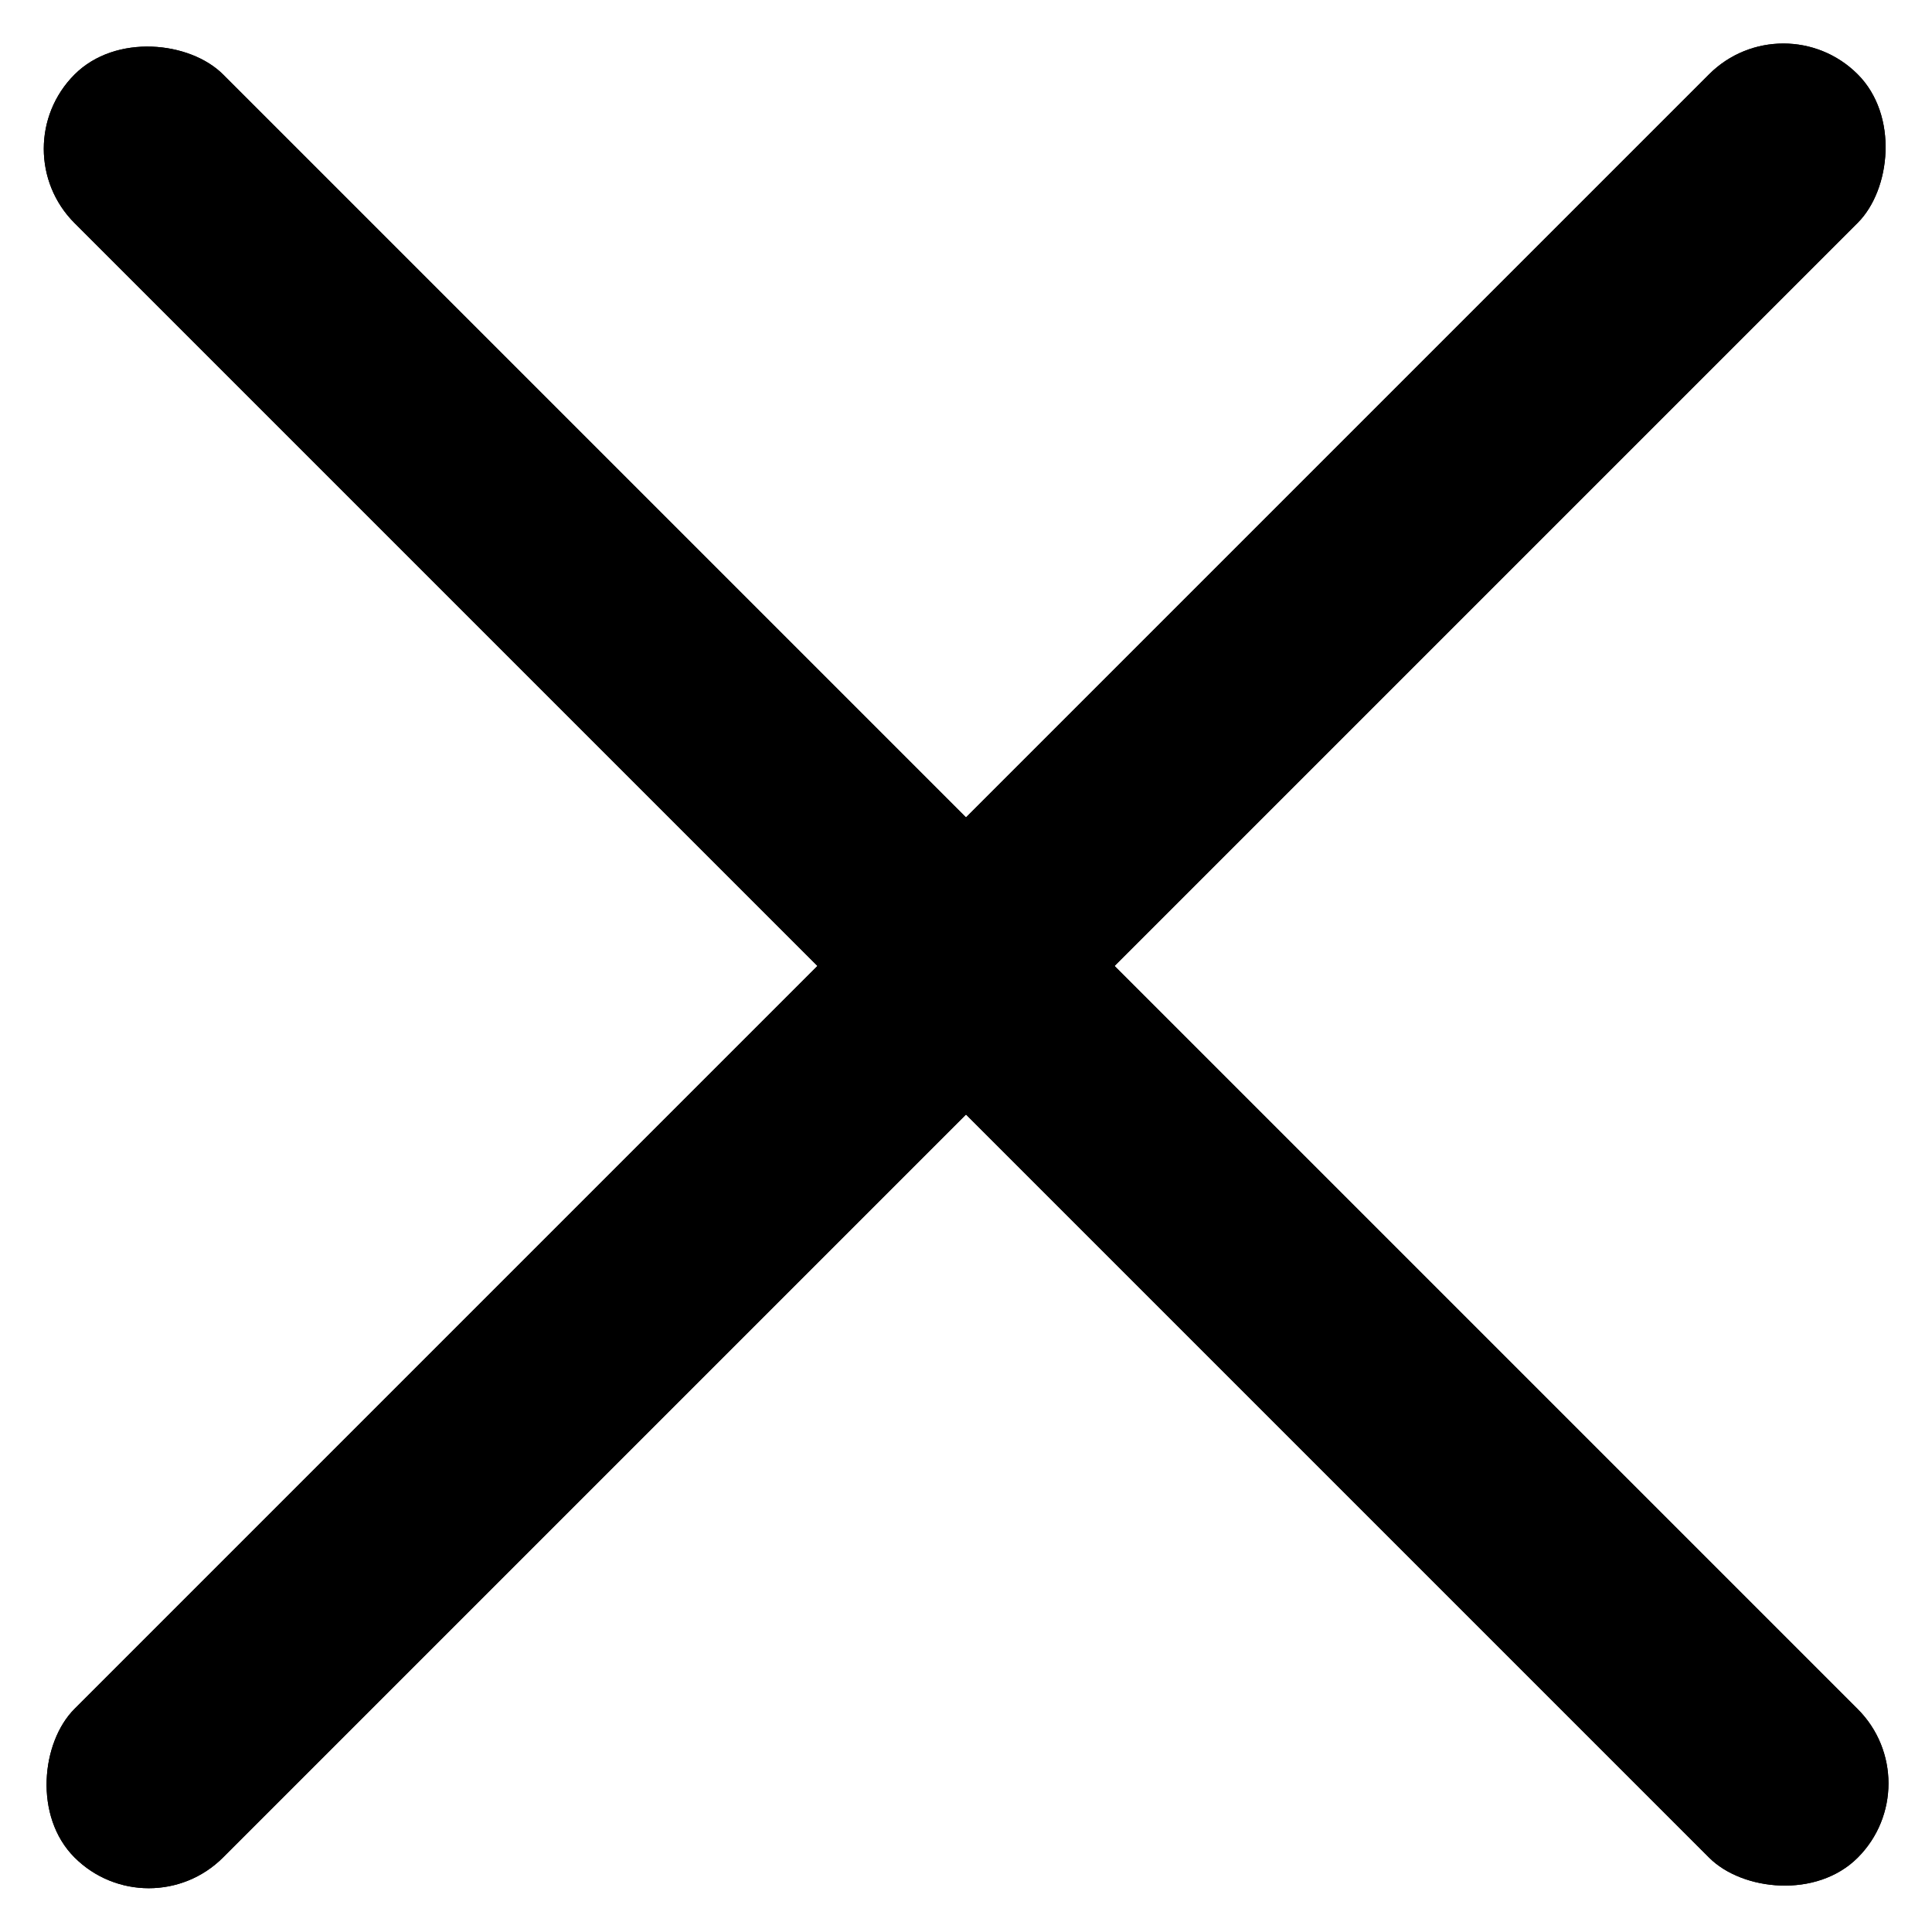
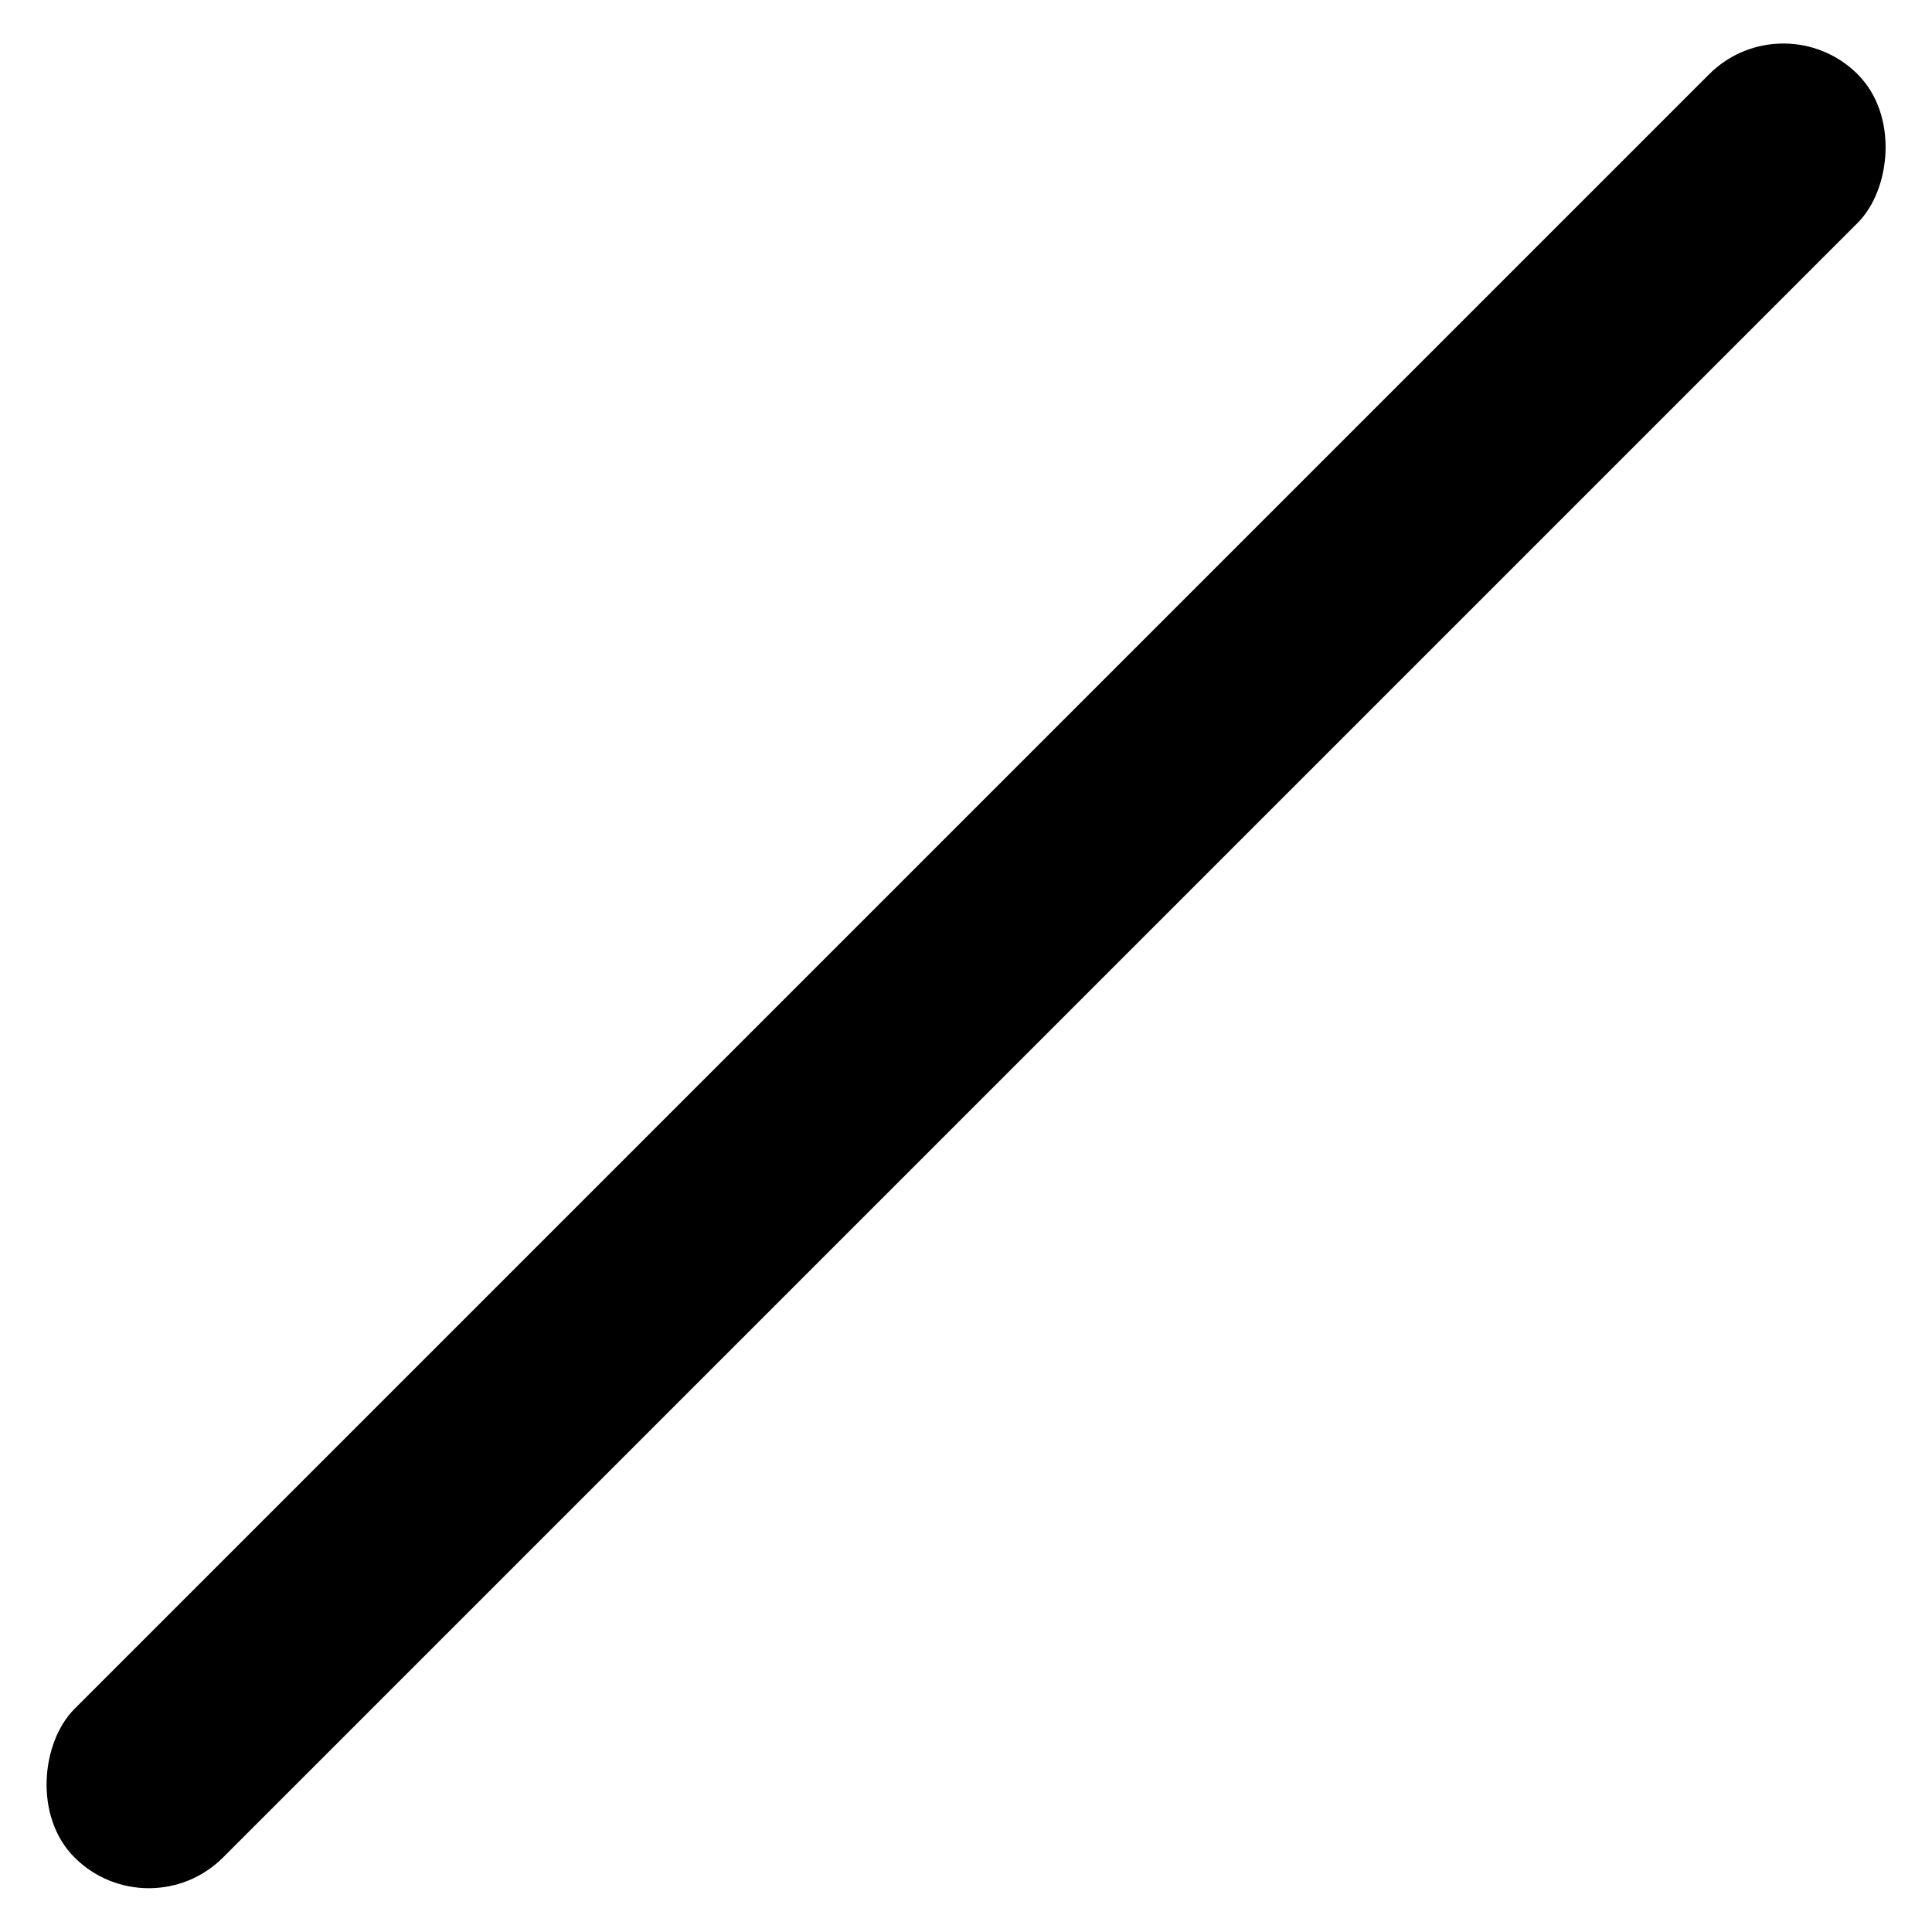
<svg xmlns="http://www.w3.org/2000/svg" width="13" height="13" viewBox="0 0 13 13" fill="none">
-   <rect width="1.414" height="16.971" rx="0.707" transform="matrix(-0.707 0.707 -0.707 -0.707 13 12)" fill="black" />
-   <rect width="1.414" height="16.971" rx="0.707" transform="matrix(-0.707 0.707 -0.707 -0.707 13 12)" fill="black" />
-   <rect width="1.414" height="16.971" rx="0.707" transform="matrix(0.707 0.707 -0.707 0.707 12 0)" fill="black" />
  <rect width="1.414" height="16.971" rx="0.707" transform="matrix(0.707 0.707 -0.707 0.707 12 0)" fill="black" />
</svg>